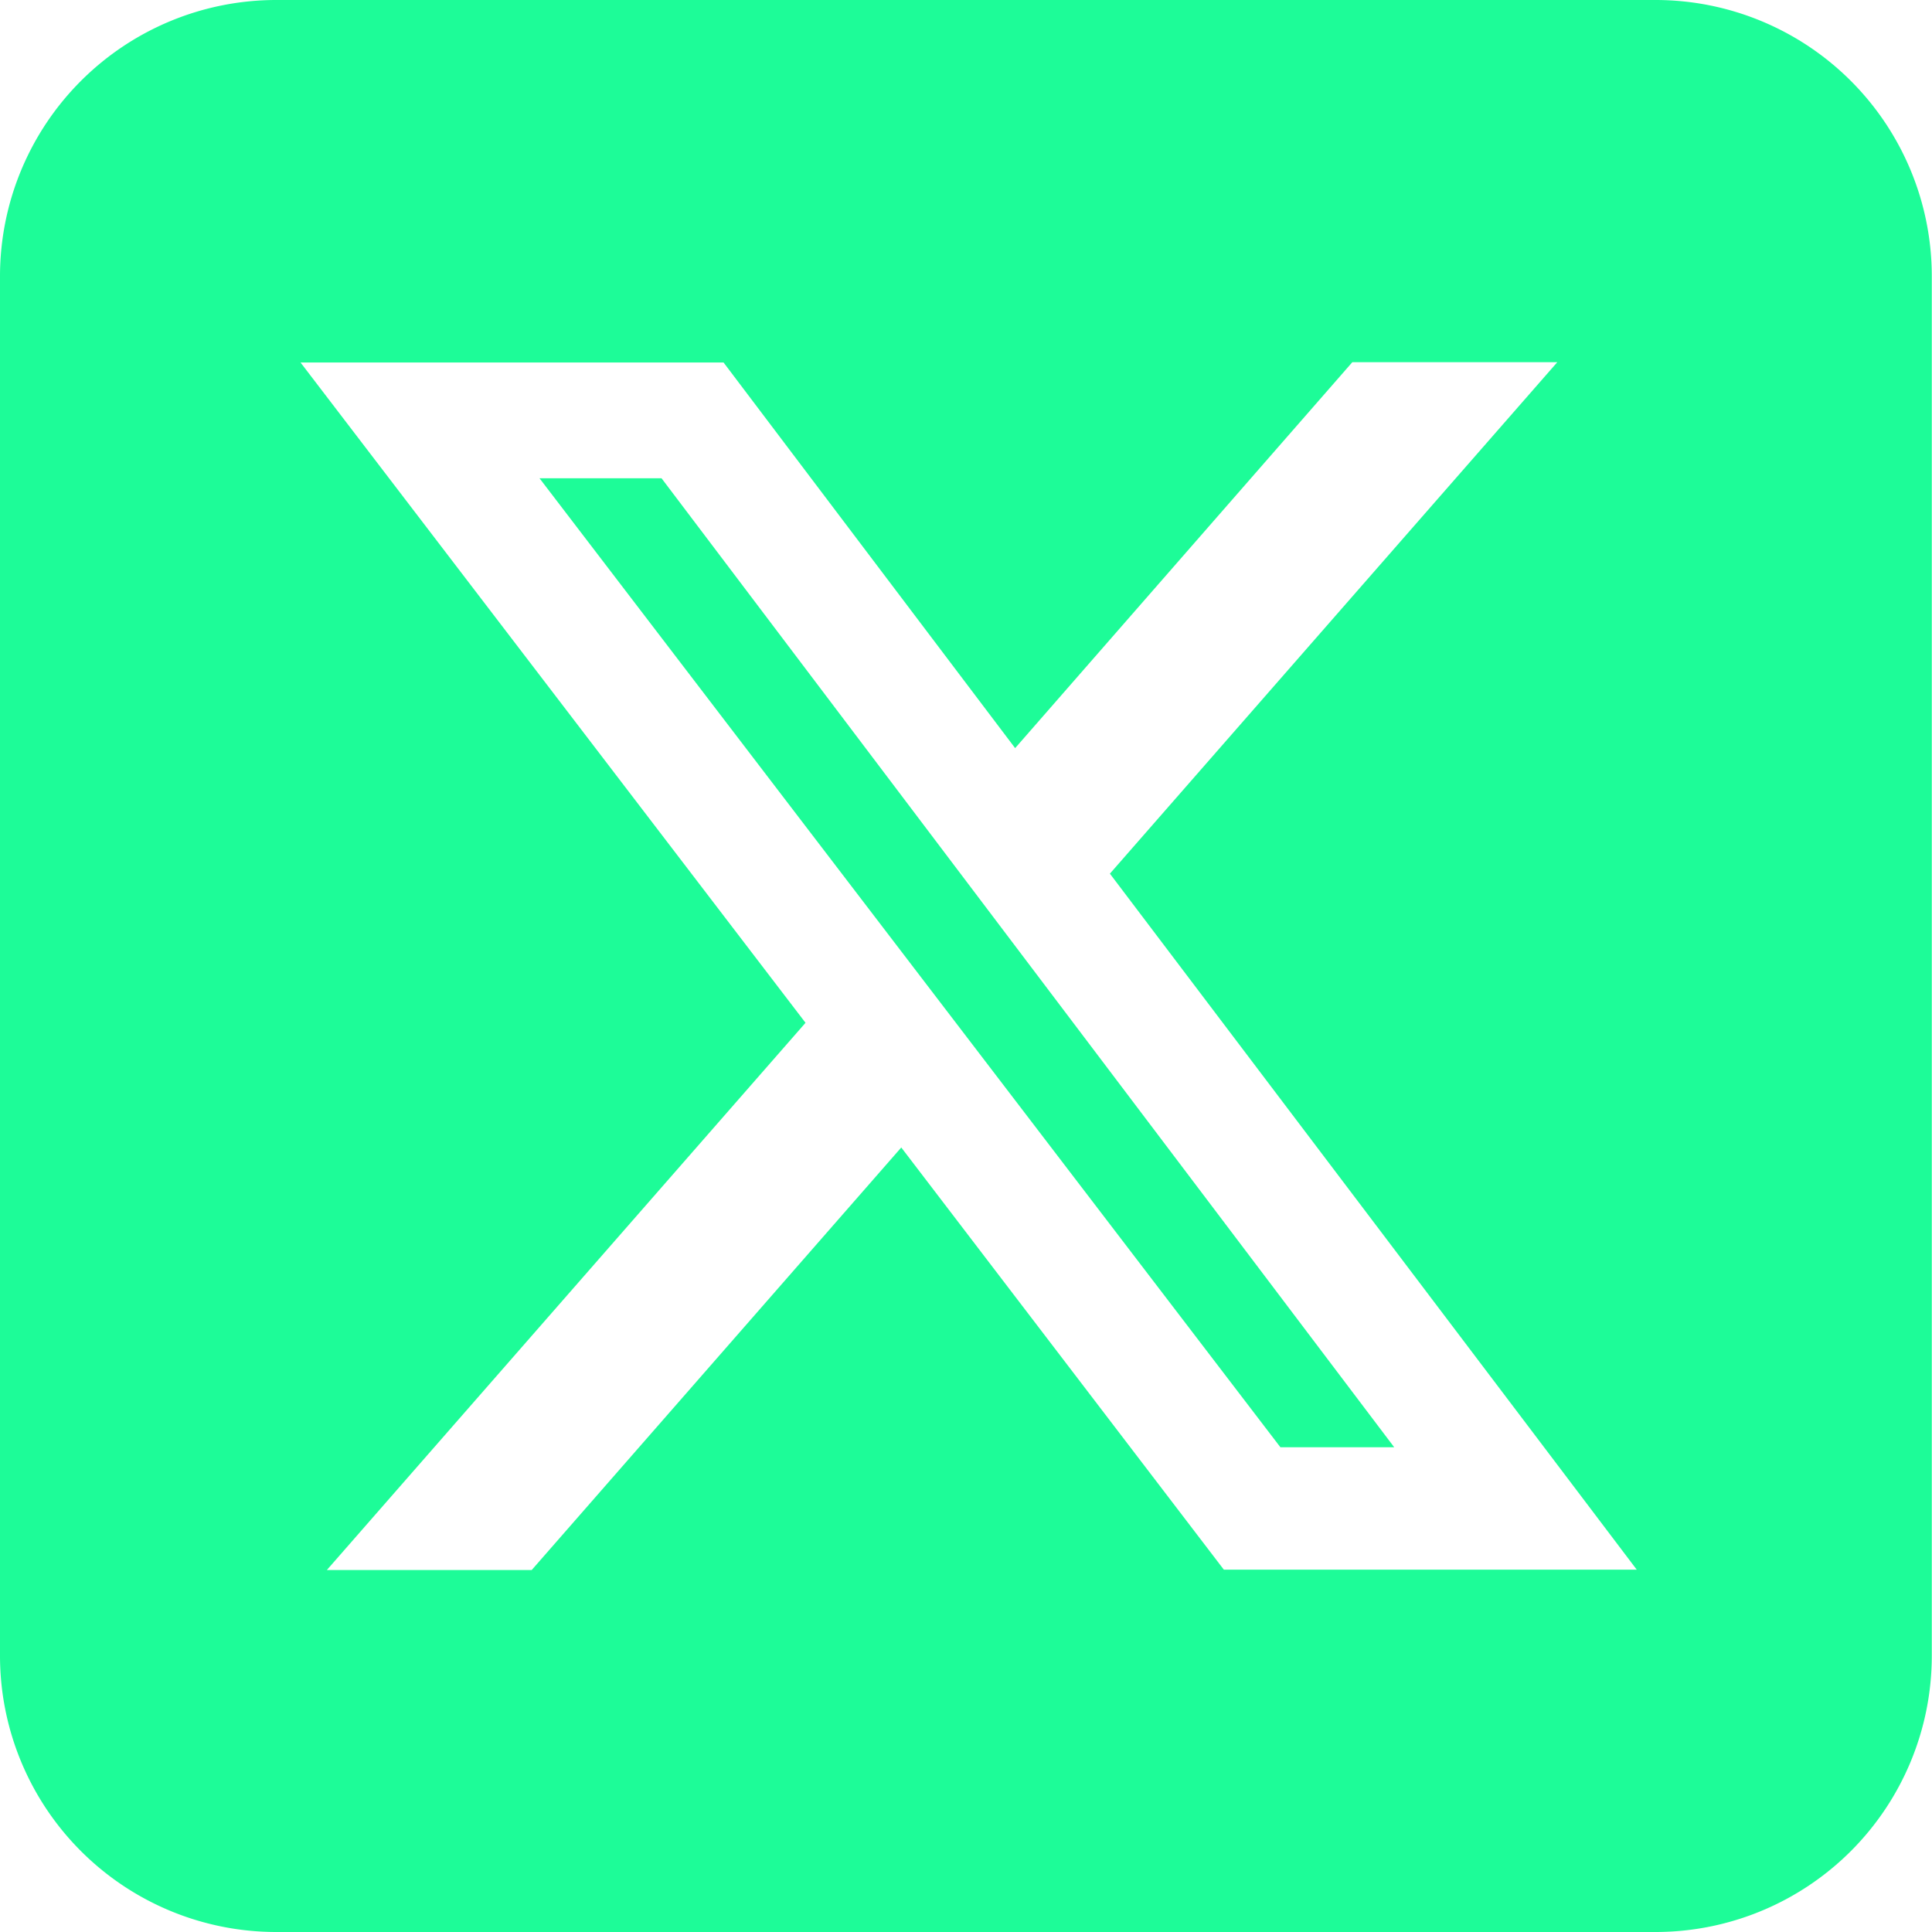
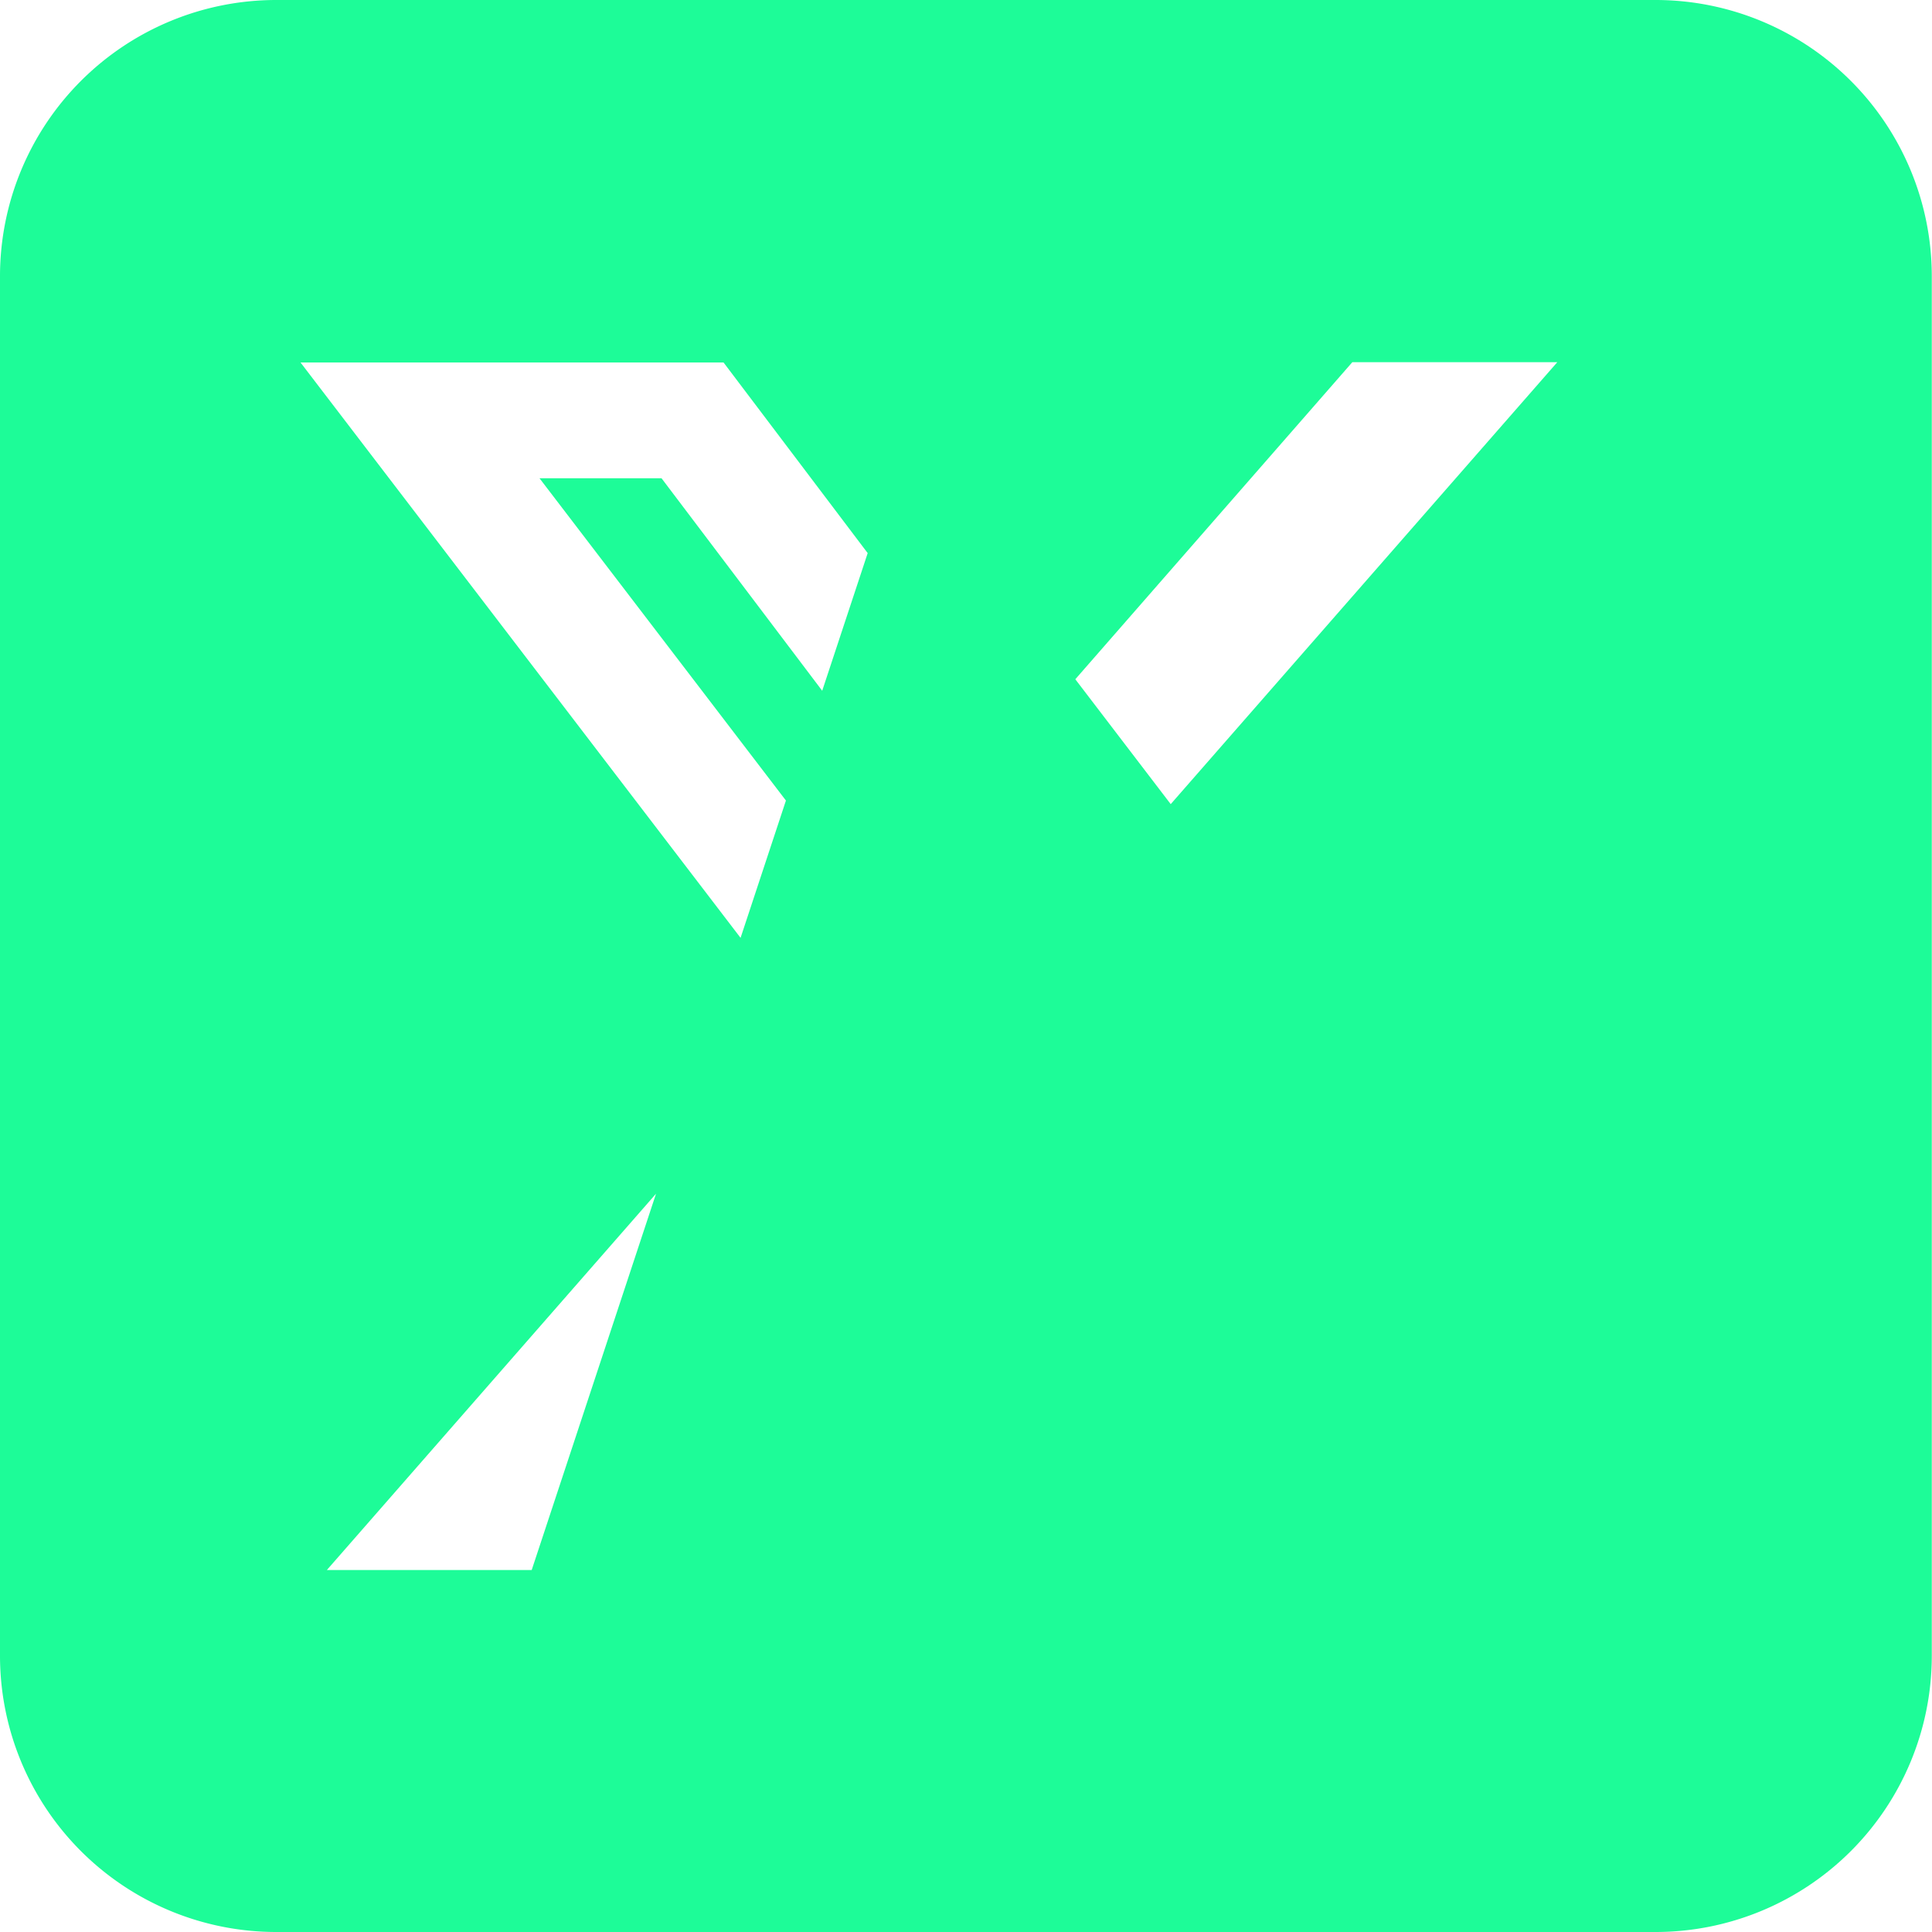
<svg xmlns="http://www.w3.org/2000/svg" width="27.503" height="27.502" viewBox="0 0 27.503 27.502">
-   <path id="x-twitter" d="M3.929,2.25A3.933,3.933,0,0,0,0,6.179V25.824a3.933,3.933,0,0,0,3.929,3.929H23.574A3.933,3.933,0,0,0,27.5,25.824V6.179A3.933,3.933,0,0,0,23.574,2.25ZM22.168,7.407,15.8,14.687l7.5,9.908H17.422l-4.592-6.01L7.569,24.6H4.653l6.814-7.79-7.189-9.4H10.3L14.451,12.9l4.8-5.494h2.916ZM19.847,22.852,9.417,9.058H7.68L18.227,22.852h1.615Z" transform="translate(0 -2.25)" fill="#1dfc98" />
+   <path id="x-twitter" d="M3.929,2.25A3.933,3.933,0,0,0,0,6.179V25.824a3.933,3.933,0,0,0,3.929,3.929H23.574A3.933,3.933,0,0,0,27.5,25.824V6.179A3.933,3.933,0,0,0,23.574,2.25ZM22.168,7.407,15.8,14.687H17.422l-4.592-6.01L7.569,24.6H4.653l6.814-7.79-7.189-9.4H10.3L14.451,12.9l4.8-5.494h2.916ZM19.847,22.852,9.417,9.058H7.68L18.227,22.852h1.615Z" transform="translate(0 -2.25)" fill="#1dfc98" />
</svg>